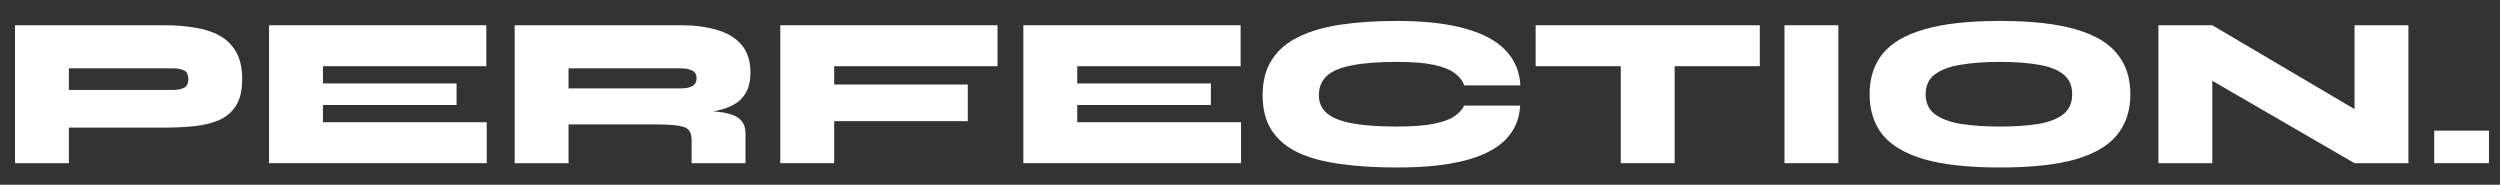
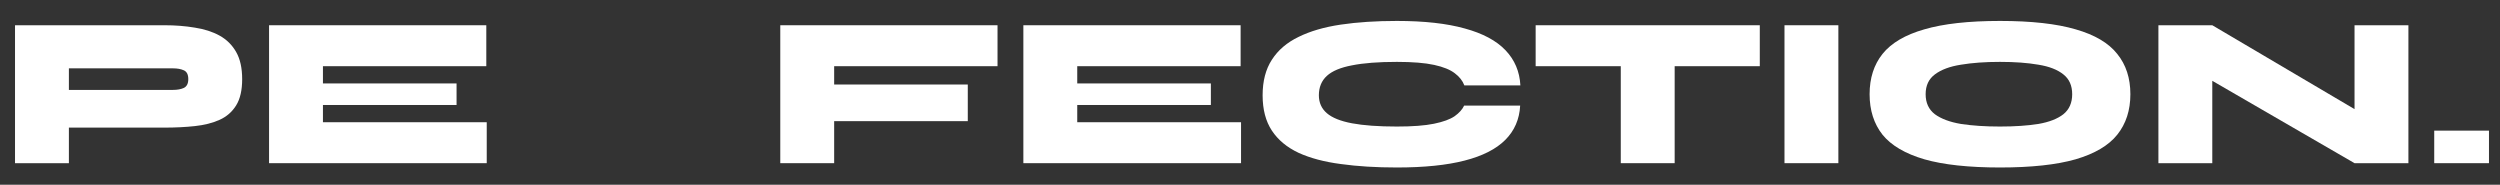
<svg xmlns="http://www.w3.org/2000/svg" width="812" height="60" viewBox="0 0 812 60" fill="none">
  <rect x="0" y="0" width="812" height="60" fill="#333333" stroke="none" />
  <path d="M21.257 41.45V29.2H56.187C57.587 29.2 58.754 28.99 59.687 28.57C60.667 28.103 61.157 27.147 61.157 25.7C61.157 24.207 60.667 23.25 59.687 22.83C58.754 22.41 57.587 22.2 56.187 22.2H22.377V53H4.877V8.2H53.457C56.957 8.2 60.224 8.457 63.257 8.97C66.337 9.437 69.02 10.3 71.307 11.56C73.594 12.82 75.39 14.593 76.697 16.88C78.004 19.167 78.657 22.107 78.657 25.7C78.657 29.293 78.004 32.14 76.697 34.24C75.39 36.34 73.594 37.903 71.307 38.93C69.02 39.957 66.337 40.633 63.257 40.96C60.224 41.287 56.957 41.45 53.457 41.45H21.257Z" fill="white" />
  <path d="M104.89 34.1V39.7H158.09V53H87.39V8.2H157.95V21.5H104.89V27.1H148.29V34.1H104.89Z" fill="white" />
-   <path d="M167.165 53V8.2H221.275C225.522 8.2 229.325 8.69 232.685 9.67C236.092 10.603 238.775 12.19 240.735 14.43C242.742 16.67 243.745 19.727 243.745 23.6C243.745 26.167 243.279 28.29 242.345 29.97C241.412 31.65 240.129 32.957 238.495 33.89C236.862 34.823 234.995 35.5 232.895 35.92C230.795 36.34 228.602 36.597 226.315 36.69L221.205 35.71C226.759 35.757 231.029 35.99 234.015 36.41C237.049 36.83 239.149 37.6 240.315 38.72C241.529 39.793 242.135 41.357 242.135 43.41V53H224.635V45.51C224.635 44.11 224.355 43.06 223.795 42.36C223.282 41.613 222.115 41.1 220.295 40.82C218.522 40.54 215.769 40.4 212.035 40.4H184.665V53H167.165ZM184.665 28.71H221.275C222.675 28.71 223.842 28.477 224.775 28.01C225.755 27.543 226.245 26.657 226.245 25.35C226.245 24.137 225.755 23.32 224.775 22.9C223.842 22.433 222.675 22.2 221.275 22.2H184.665V28.71Z" fill="white" />
  <path d="M323.995 8.2V21.5H270.935V27.45H314.335V39.35H270.935V53H253.435V8.2H323.995Z" fill="white" />
  <path d="M349.89 34.1V39.7H403.09V53H332.39V8.2H402.95V21.5H349.89V27.1H393.29V34.1H349.89Z" fill="white" />
  <path d="M493.748 34.31C493.515 38.743 491.905 42.453 488.918 45.44C485.932 48.427 481.522 50.667 475.688 52.16C469.902 53.653 462.575 54.4 453.708 54.4C446.942 54.4 440.875 54.027 435.508 53.28C430.142 52.58 425.568 51.367 421.788 49.64C418.008 47.867 415.115 45.463 413.108 42.43C411.102 39.397 410.098 35.57 410.098 30.95C410.098 26.33 411.102 22.48 413.108 19.4C415.115 16.273 418.008 13.8 421.788 11.98C425.568 10.113 430.142 8.783 435.508 7.99C440.875 7.197 446.942 6.8 453.708 6.8C462.575 6.8 469.925 7.617 475.758 9.25C481.592 10.837 486.002 13.193 488.988 16.32C491.975 19.447 493.585 23.25 493.818 27.73H475.618C475.058 26.237 474.032 24.93 472.538 23.81C471.045 22.643 468.805 21.733 465.818 21.08C462.832 20.427 458.795 20.1 453.708 20.1C447.735 20.1 442.882 20.473 439.148 21.22C435.415 21.92 432.685 23.063 430.958 24.65C429.232 26.237 428.368 28.337 428.368 30.95C428.368 33.33 429.232 35.267 430.958 36.76C432.685 38.253 435.415 39.35 439.148 40.05C442.882 40.75 447.735 41.1 453.708 41.1C458.795 41.1 462.808 40.797 465.748 40.19C468.735 39.583 470.975 38.767 472.468 37.74C473.962 36.667 474.988 35.523 475.548 34.31H493.748Z" fill="white" />
  <path d="M498.779 8.2H571.579V21.5H498.779V8.2ZM526.429 20.59H543.929V53H526.429V20.59Z" fill="white" />
  <path d="M579.602 8.2H597.102V53H579.602V8.2Z" fill="white" />
  <path d="M649.597 54.4C639.423 54.4 631.233 53.513 625.027 51.74C618.82 49.92 614.293 47.26 611.447 43.76C608.647 40.213 607.247 35.827 607.247 30.6C607.247 25.373 608.647 21.01 611.447 17.51C614.293 13.963 618.82 11.303 625.027 9.53C631.233 7.71 639.423 6.8 649.597 6.8C659.77 6.8 667.96 7.71 674.167 9.53C680.373 11.303 684.877 13.963 687.677 17.51C690.523 21.01 691.947 25.373 691.947 30.6C691.947 35.827 690.523 40.213 687.677 43.76C684.877 47.26 680.373 49.92 674.167 51.74C667.96 53.513 659.77 54.4 649.597 54.4ZM649.597 41.1C654.403 41.1 658.557 40.82 662.057 40.26C665.557 39.653 668.263 38.603 670.177 37.11C672.09 35.57 673.047 33.4 673.047 30.6C673.047 27.8 672.09 25.653 670.177 24.16C668.263 22.62 665.557 21.57 662.057 21.01C658.557 20.403 654.403 20.1 649.597 20.1C644.79 20.1 640.567 20.403 636.927 21.01C633.333 21.57 630.51 22.62 628.457 24.16C626.45 25.653 625.447 27.8 625.447 30.6C625.447 33.4 626.45 35.57 628.457 37.11C630.51 38.603 633.333 39.653 636.927 40.26C640.567 40.82 644.79 41.1 649.597 41.1Z" fill="white" />
  <path d="M771.262 39.28L764.752 42.99V8.2H782.252V53H764.752L712.042 22.48L718.552 18.7V53H701.052V8.2H718.552L771.262 39.28Z" fill="white" />
  <path d="M808.418 42.43V53H790.638V42.43H808.418Z" fill="white" />
</svg>